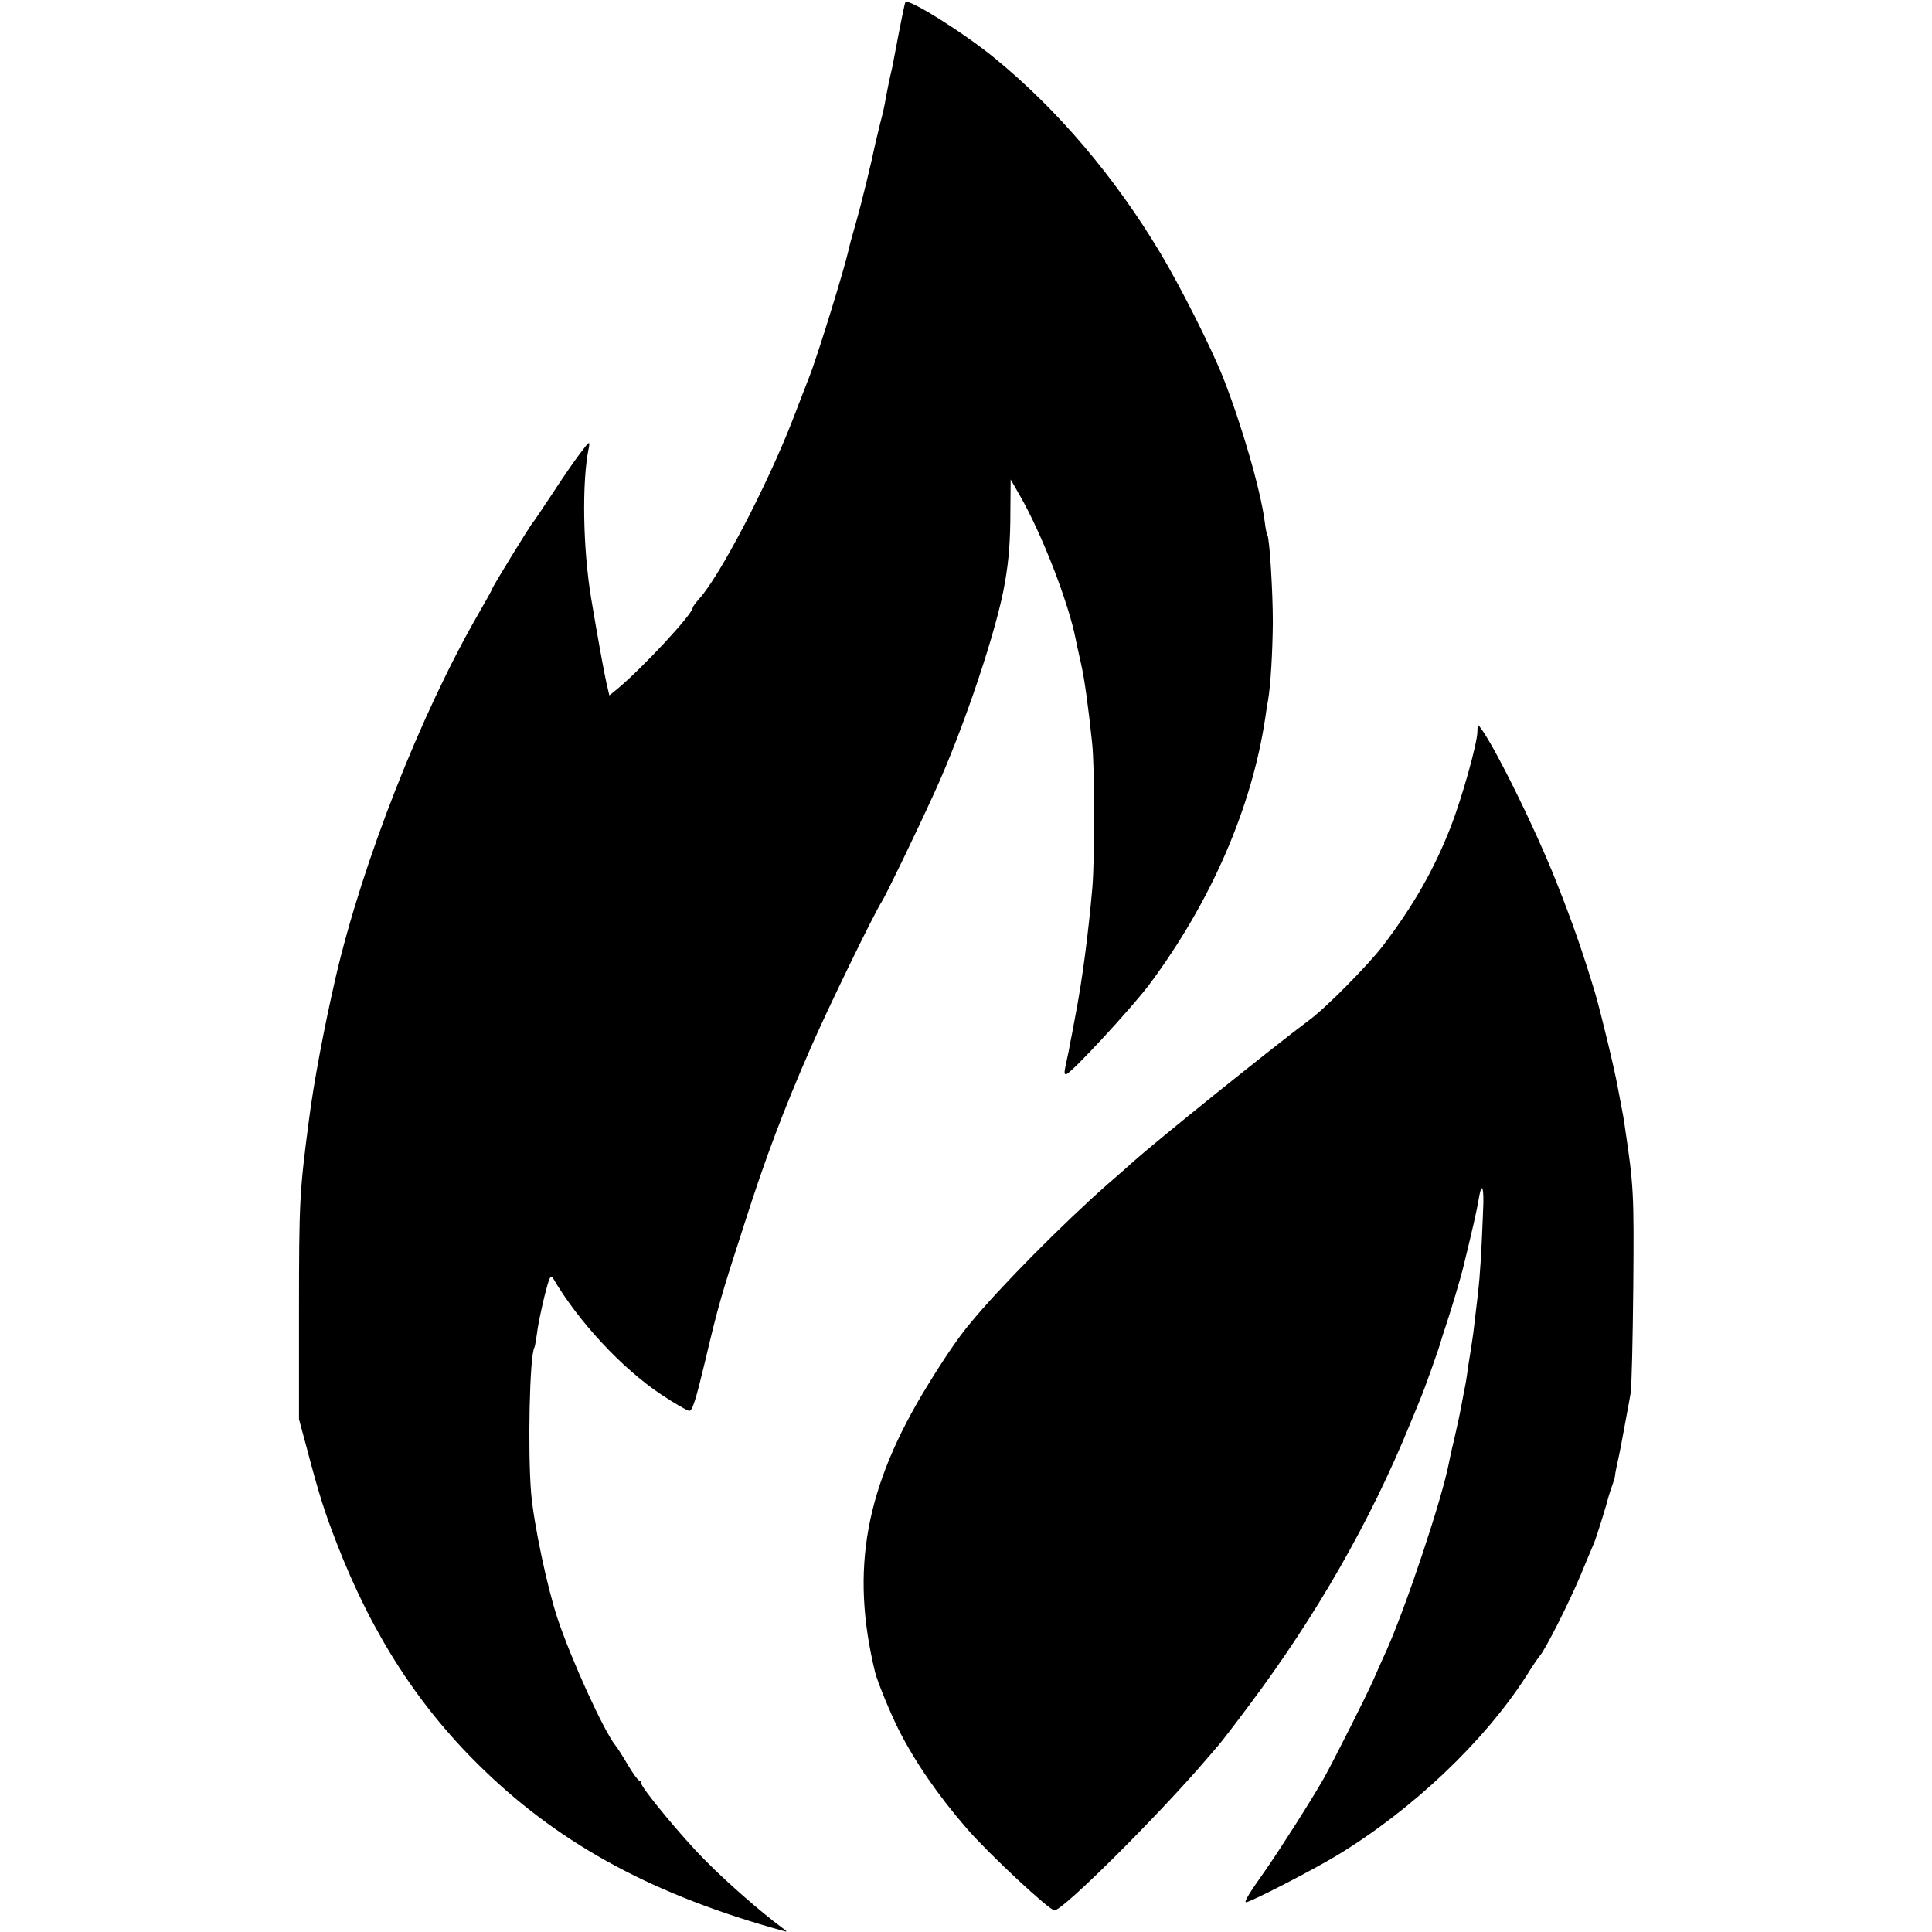
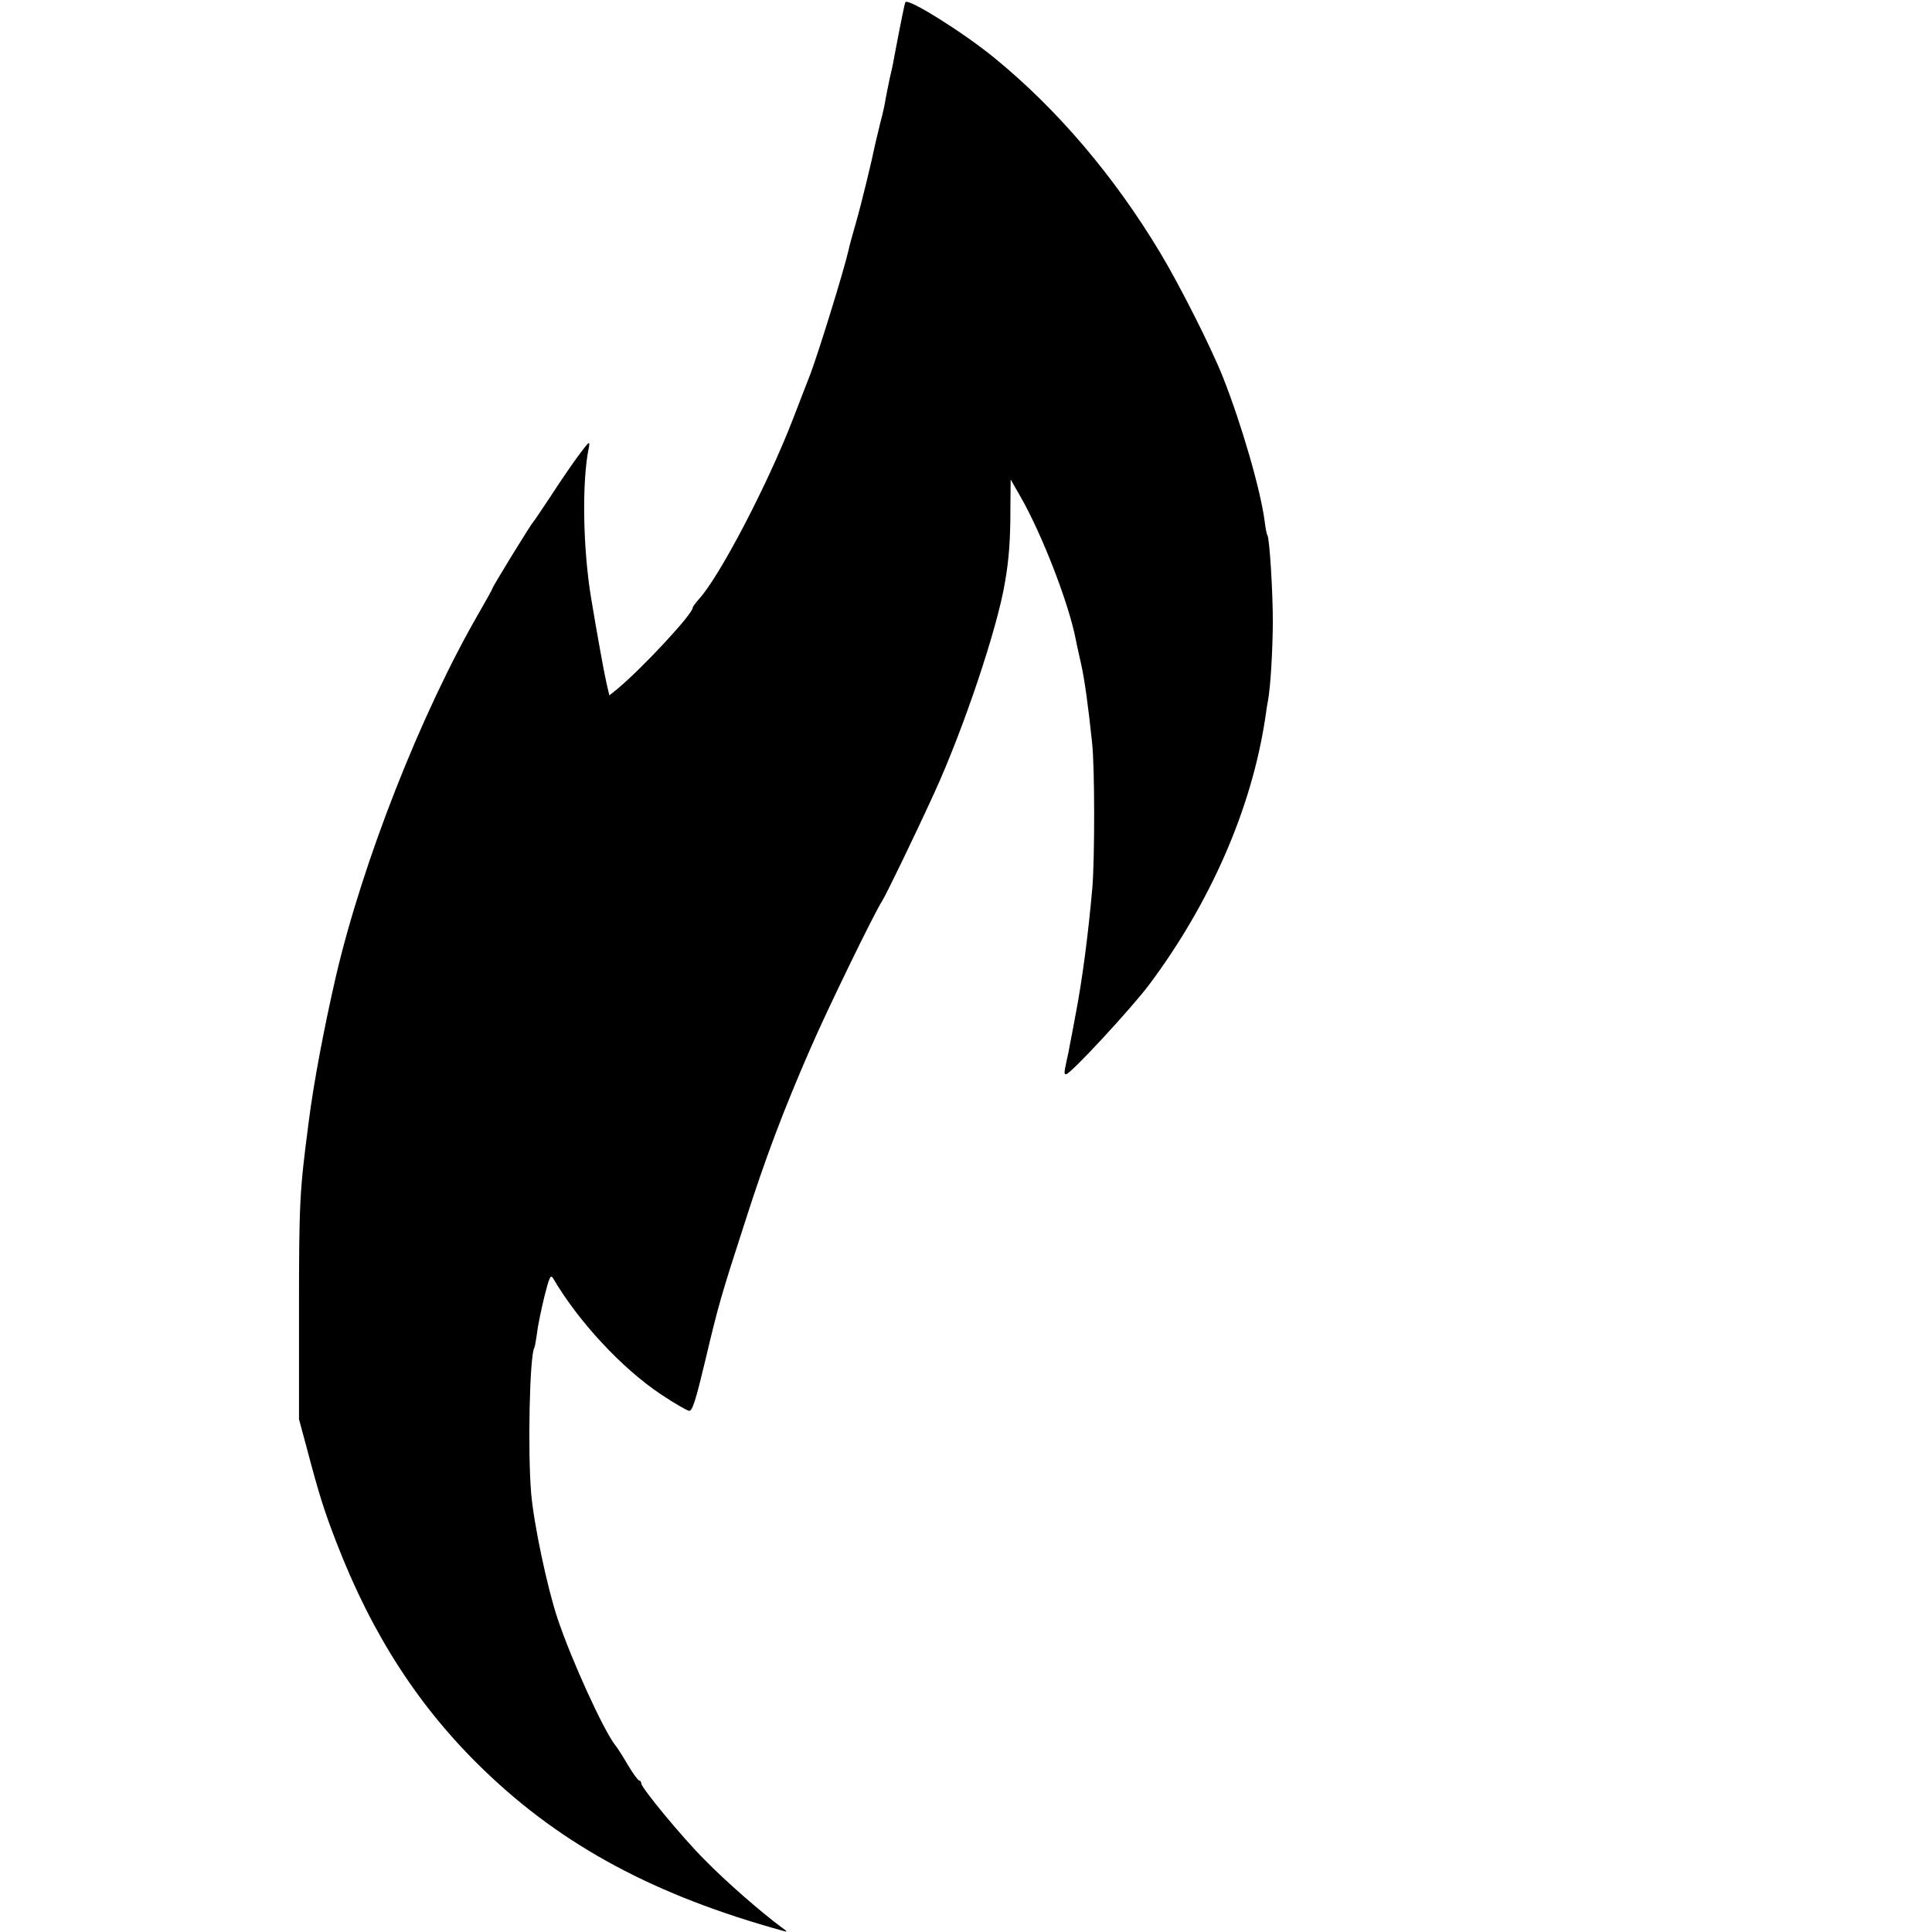
<svg xmlns="http://www.w3.org/2000/svg" version="1.0" width="714pt" height="714pt" viewBox="0 0 714 714" preserveAspectRatio="xMidYMid meet">
  <g transform="translate(0,714) scale(0.1,-0.1)" fill="#000000" stroke="none">
    <path d="M3346 7132 c-3 -6 -16 -69 -43 -212 -2 -14 -9 -45 -15 -70 -5 -25 -12 -58 -15 -75 -2 -16 -11 -57 -20 -90 -8 -33 -16 -67 -18 -75 -13 -64 -51 -221 -72 -294 -14 -48 -26 -93 -27 -100 -16 -72 -116 -396 -146 -471 -4 -11 -32 -81 -60 -155 -94 -243 -272 -583 -347 -664 -12 -14 -23 -28 -23 -32 0 -23 -183 -220 -276 -298 l-32 -26 -11 47 c-9 40 -33 172 -56 310 -31 185 -35 434 -9 558 5 27 2 25 -34 -23 -22 -29 -68 -96 -103 -150 -35 -53 -66 -99 -69 -102 -8 -7 -150 -239 -150 -244 0 -3 -23 -44 -50 -91 -214 -370 -430 -920 -529 -1345 -42 -182 -82 -392 -100 -535 -34 -260 -36 -297 -36 -705 l0 -395 27 -100 c48 -182 67 -241 112 -357 132 -342 308 -613 548 -843 289 -278 631 -461 1103 -591 16 -5 15 -2 -5 12 -76 56 -207 170 -287 252 -82 82 -233 265 -233 281 0 6 -4 11 -8 11 -4 0 -23 26 -42 58 -18 31 -39 64 -46 72 -44 56 -163 317 -214 470 -38 115 -87 346 -97 461 -13 153 -6 510 12 539 2 3 6 28 10 55 3 28 16 88 27 134 18 71 23 82 32 67 93 -159 254 -333 400 -430 48 -32 95 -59 103 -60 12 -1 25 42 59 184 48 203 58 239 146 510 77 241 143 416 243 645 60 139 237 503 265 545 15 24 120 240 193 400 108 236 233 608 261 778 15 85 20 160 20 264 l1 116 35 -61 c80 -139 180 -396 206 -532 2 -11 6 -30 9 -42 3 -13 7 -33 10 -45 13 -57 27 -159 41 -293 10 -90 10 -425 1 -535 -15 -171 -37 -341 -63 -475 -8 -44 -17 -91 -20 -105 -2 -14 -7 -38 -11 -55 -11 -51 -11 -55 -3 -55 16 0 239 241 307 331 227 304 379 652 429 986 3 21 7 49 10 63 10 57 17 182 18 290 0 114 -12 309 -20 322 -3 4 -7 26 -10 50 -15 117 -86 361 -154 533 -43 109 -159 339 -233 462 -168 280 -379 529 -612 719 -112 92 -319 222 -329 206z" />
-     <path d="M5460 4437 c0 -43 -57 -246 -99 -354 -63 -160 -137 -289 -250 -438 -56 -73 -212 -231 -274 -276 -135 -101 -557 -440 -651 -524 -6 -6 -47 -42 -91 -80 -166 -146 -401 -383 -510 -516 -43 -51 -95 -128 -157 -229 -231 -376 -286 -681 -194 -1060 9 -36 56 -150 86 -210 61 -121 148 -247 255 -370 83 -95 303 -300 322 -300 32 0 384 351 563 560 12 14 31 36 43 50 12 14 64 81 115 150 245 327 446 677 592 1035 18 44 37 89 41 100 13 30 69 188 73 205 2 8 13 42 24 75 18 54 48 156 58 195 33 134 53 222 58 254 10 63 19 59 18 -9 0 -11 -3 -76 -6 -145 -6 -117 -10 -164 -21 -250 -2 -19 -7 -57 -10 -85 -4 -27 -9 -63 -12 -80 -3 -16 -6 -39 -8 -50 -1 -11 -5 -36 -8 -55 -4 -19 -9 -47 -12 -62 -9 -50 -16 -82 -31 -148 -9 -36 -17 -74 -19 -85 -26 -135 -155 -522 -229 -690 -15 -33 -37 -82 -49 -110 -23 -54 -151 -307 -184 -366 -51 -89 -161 -261 -213 -336 -61 -86 -84 -123 -75 -123 16 0 245 118 336 173 279 169 544 421 699 662 24 39 47 72 50 75 18 18 106 191 151 298 22 53 44 106 49 117 9 20 48 146 55 175 2 8 8 26 13 40 5 14 10 28 10 33 0 4 3 20 6 35 13 59 17 80 31 157 8 44 18 96 21 115 4 19 8 197 10 395 3 352 1 374 -31 590 -4 30 -6 41 -26 145 -12 69 -66 290 -84 350 -46 153 -85 264 -143 410 -82 208 -246 537 -288 579 -2 2 -4 -7 -4 -22z" />
  </g>
</svg>